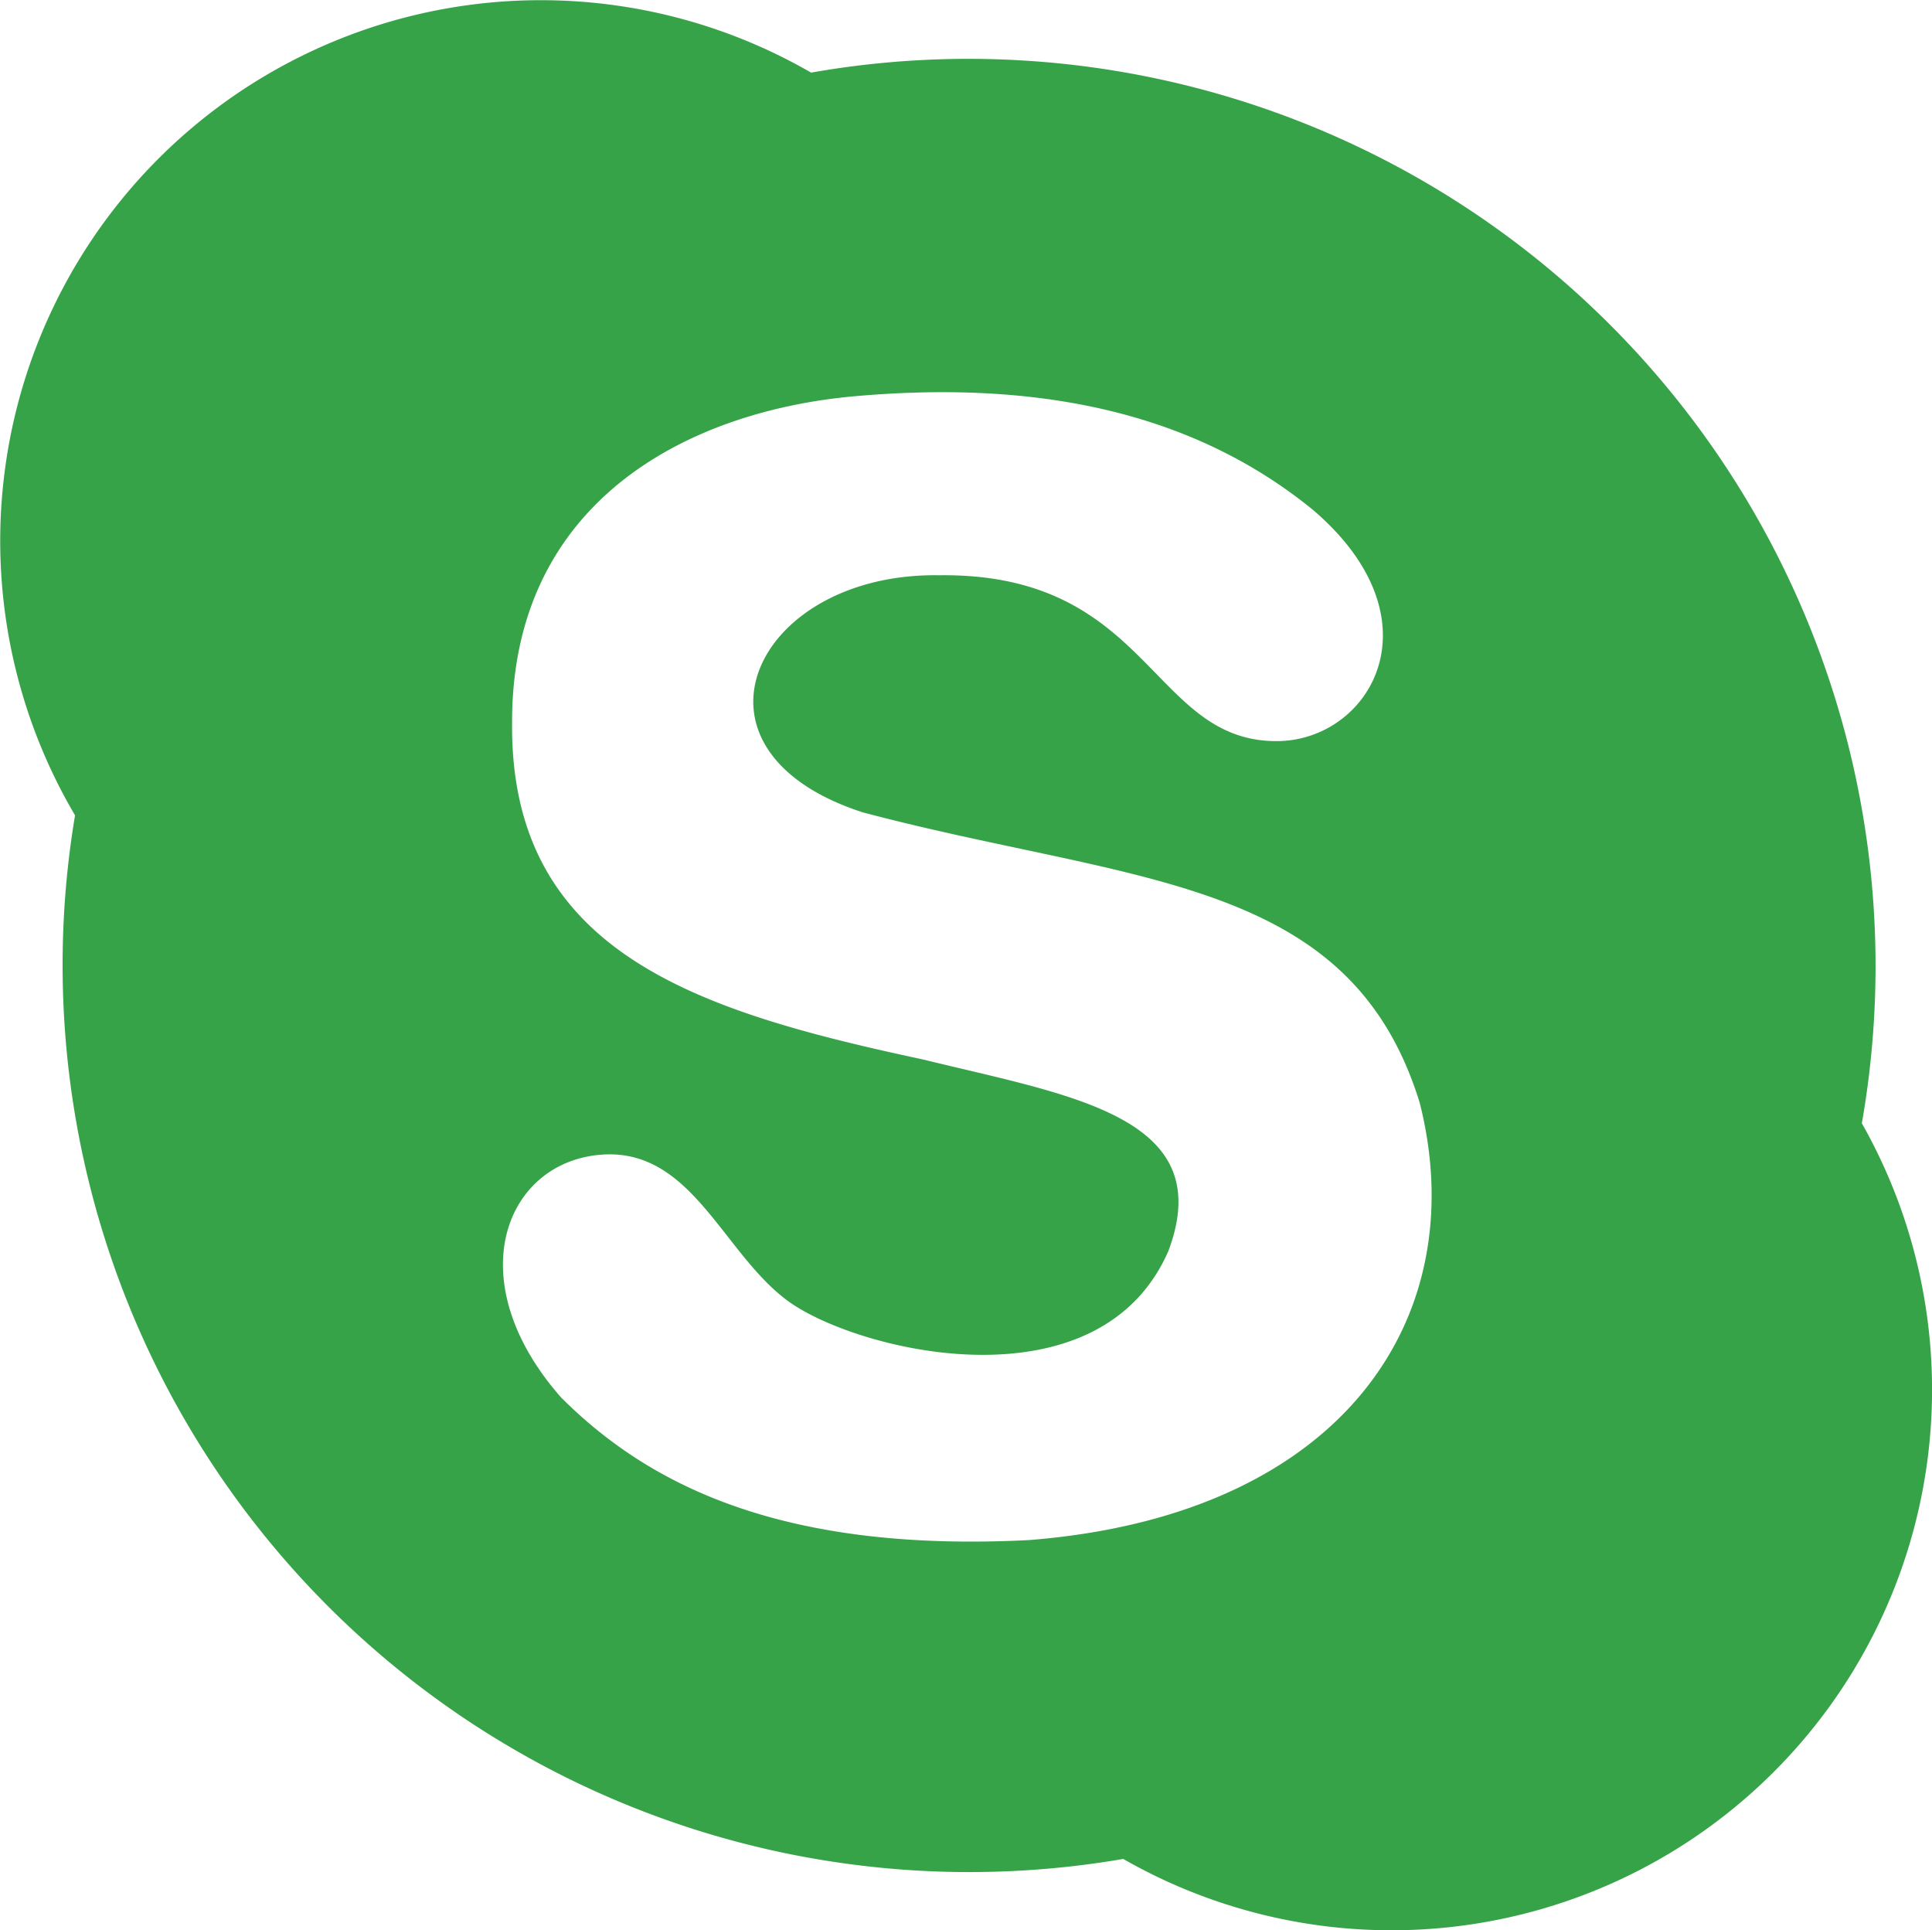
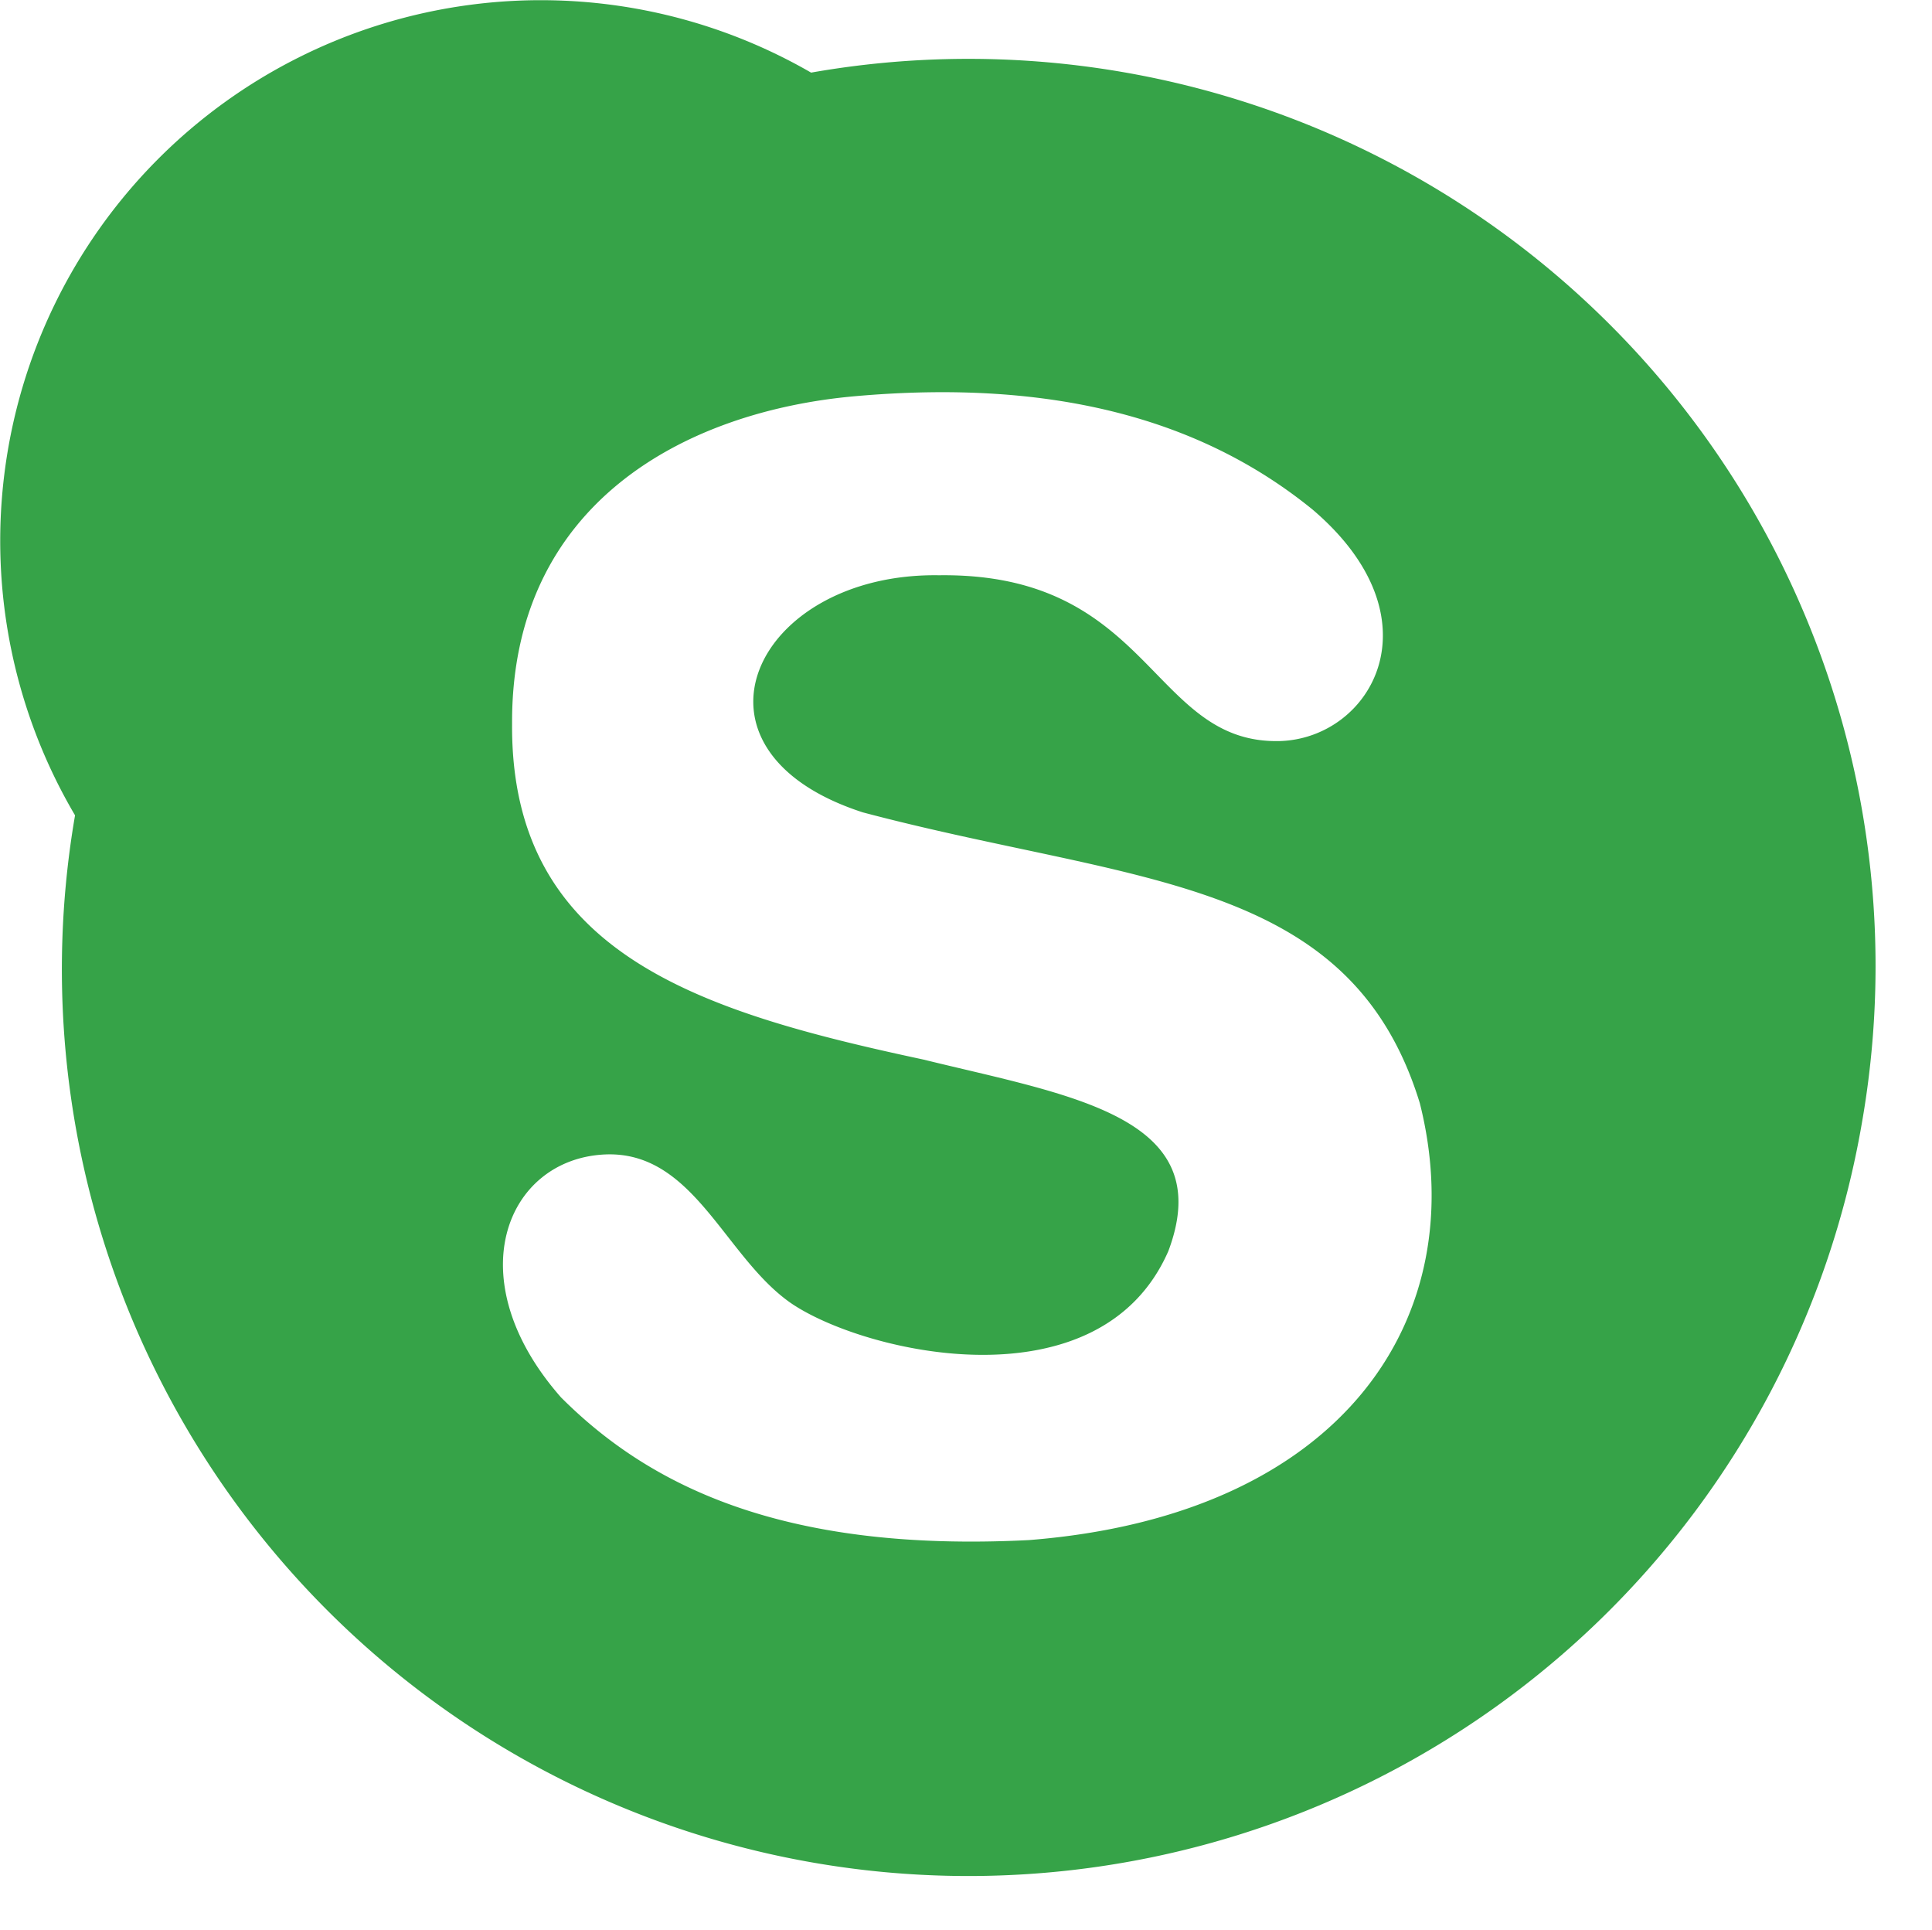
<svg xmlns="http://www.w3.org/2000/svg" viewBox="0 0 150.35 150.19">
  <defs>
    <style>.cls-1{fill:#36a348;}</style>
  </defs>
  <title>skype_icon</title>
  <g id="Слой_2" data-name="Слой 2">
    <g id="Слой_1-2" data-name="Слой 1">
-       <path id="skype" class="cls-1" d="M144.89,87.4A70.59,70.59,0,0,0,63.12,5.65,42.07,42.07,0,0,0,5.84,63.44a70.57,70.57,0,0,0,81.57,81.2A42.06,42.06,0,0,0,144.89,87.4ZM47,89.83c7-.37,9.37,8,14.59,11.59,5.79,3.92,24,8.1,29.33-4.07,3.95-10.5-7.65-12.1-19.07-14.91-17.48-3.74-32.12-8.25-32-26.12C39.77,39.11,53.4,32,66.52,30.83c15.6-1.39,27.11,1.88,35.64,8.83,9.95,8.49,4.58,17.76-2.53,18-10.07.28-9.94-13.11-26.55-12.9-14.36-.22-20.93,13.6-5.93,18.45,21,5.56,37.9,4.88,43.34,22.62,4.18,16.59-5.87,32.06-30.4,34-19.5,1-29.77-4.44-36.43-11.1C35.56,99.52,39.38,90.24,47,89.83Z" />
+       <path id="skype" class="cls-1" d="M144.89,87.4A70.59,70.59,0,0,0,63.12,5.65,42.07,42.07,0,0,0,5.84,63.44A42.06,42.06,0,0,0,144.89,87.4ZM47,89.83c7-.37,9.37,8,14.59,11.59,5.79,3.92,24,8.1,29.33-4.07,3.95-10.5-7.65-12.1-19.07-14.91-17.48-3.74-32.12-8.25-32-26.12C39.77,39.11,53.4,32,66.52,30.83c15.6-1.39,27.11,1.88,35.64,8.83,9.95,8.49,4.58,17.76-2.53,18-10.07.28-9.94-13.11-26.55-12.9-14.36-.22-20.93,13.6-5.93,18.45,21,5.56,37.9,4.88,43.34,22.62,4.18,16.59-5.87,32.06-30.4,34-19.5,1-29.77-4.44-36.43-11.1C35.56,99.52,39.38,90.24,47,89.83Z" />
    </g>
  </g>
</svg>